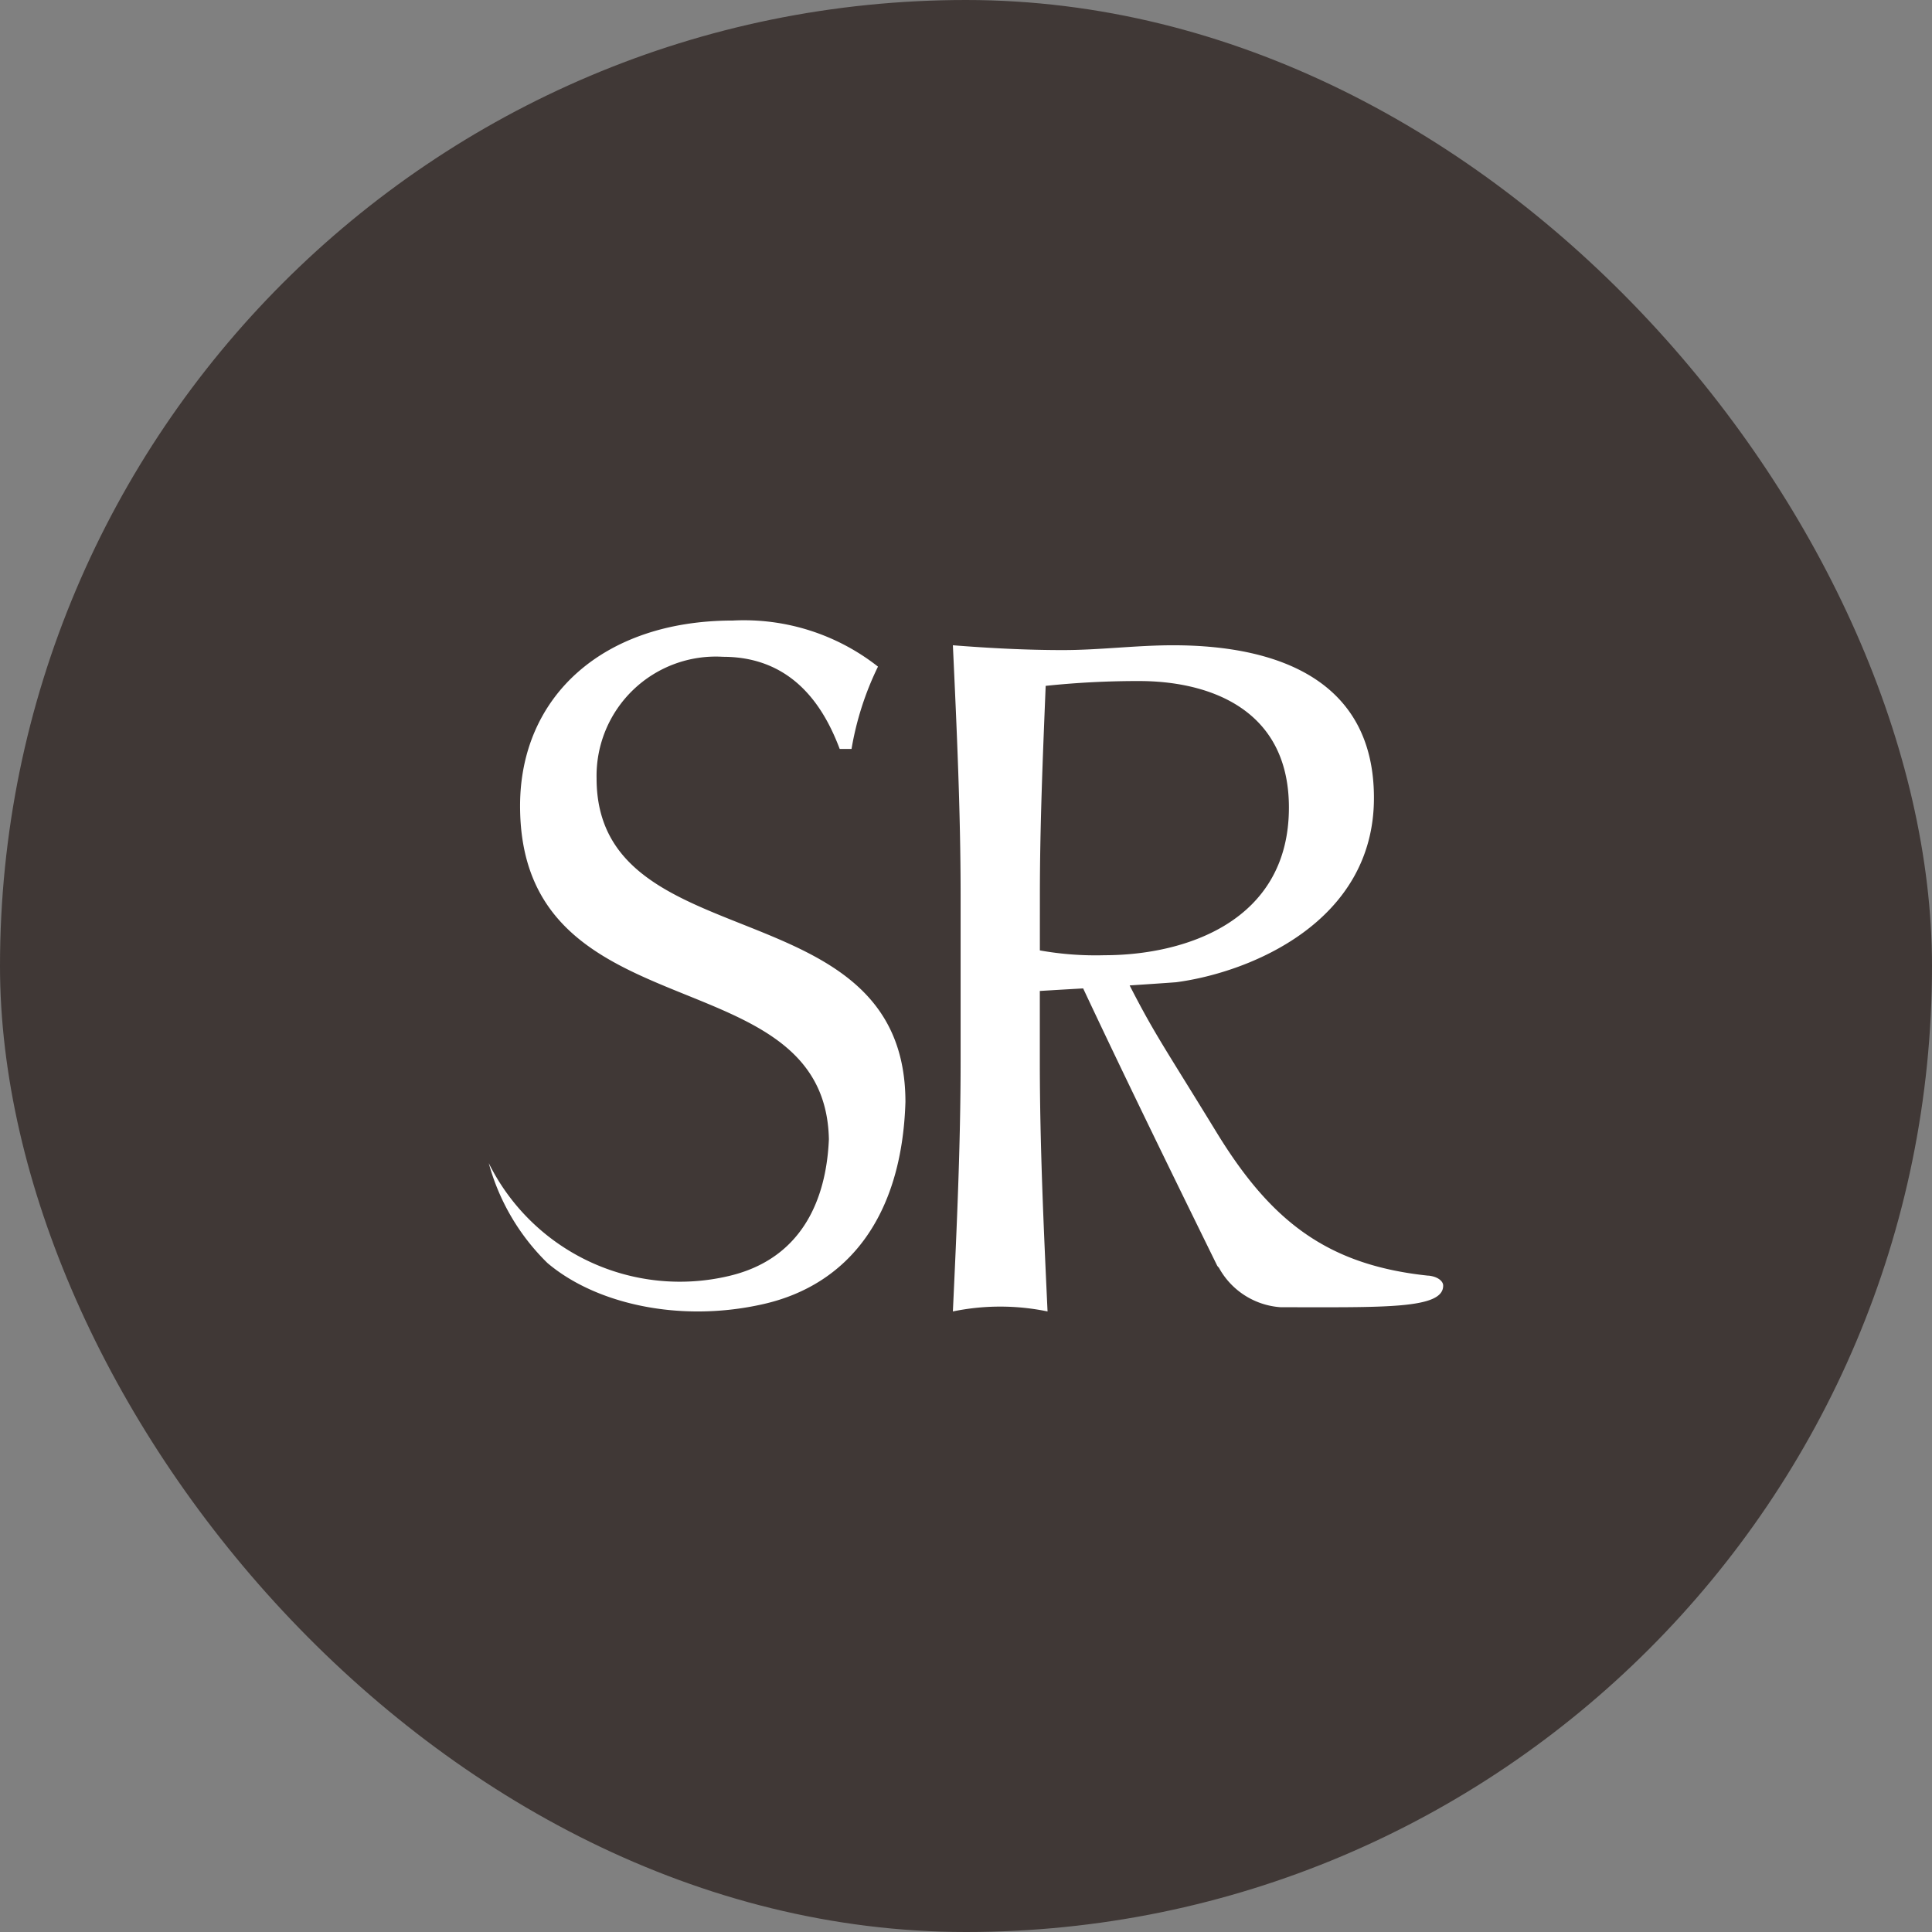
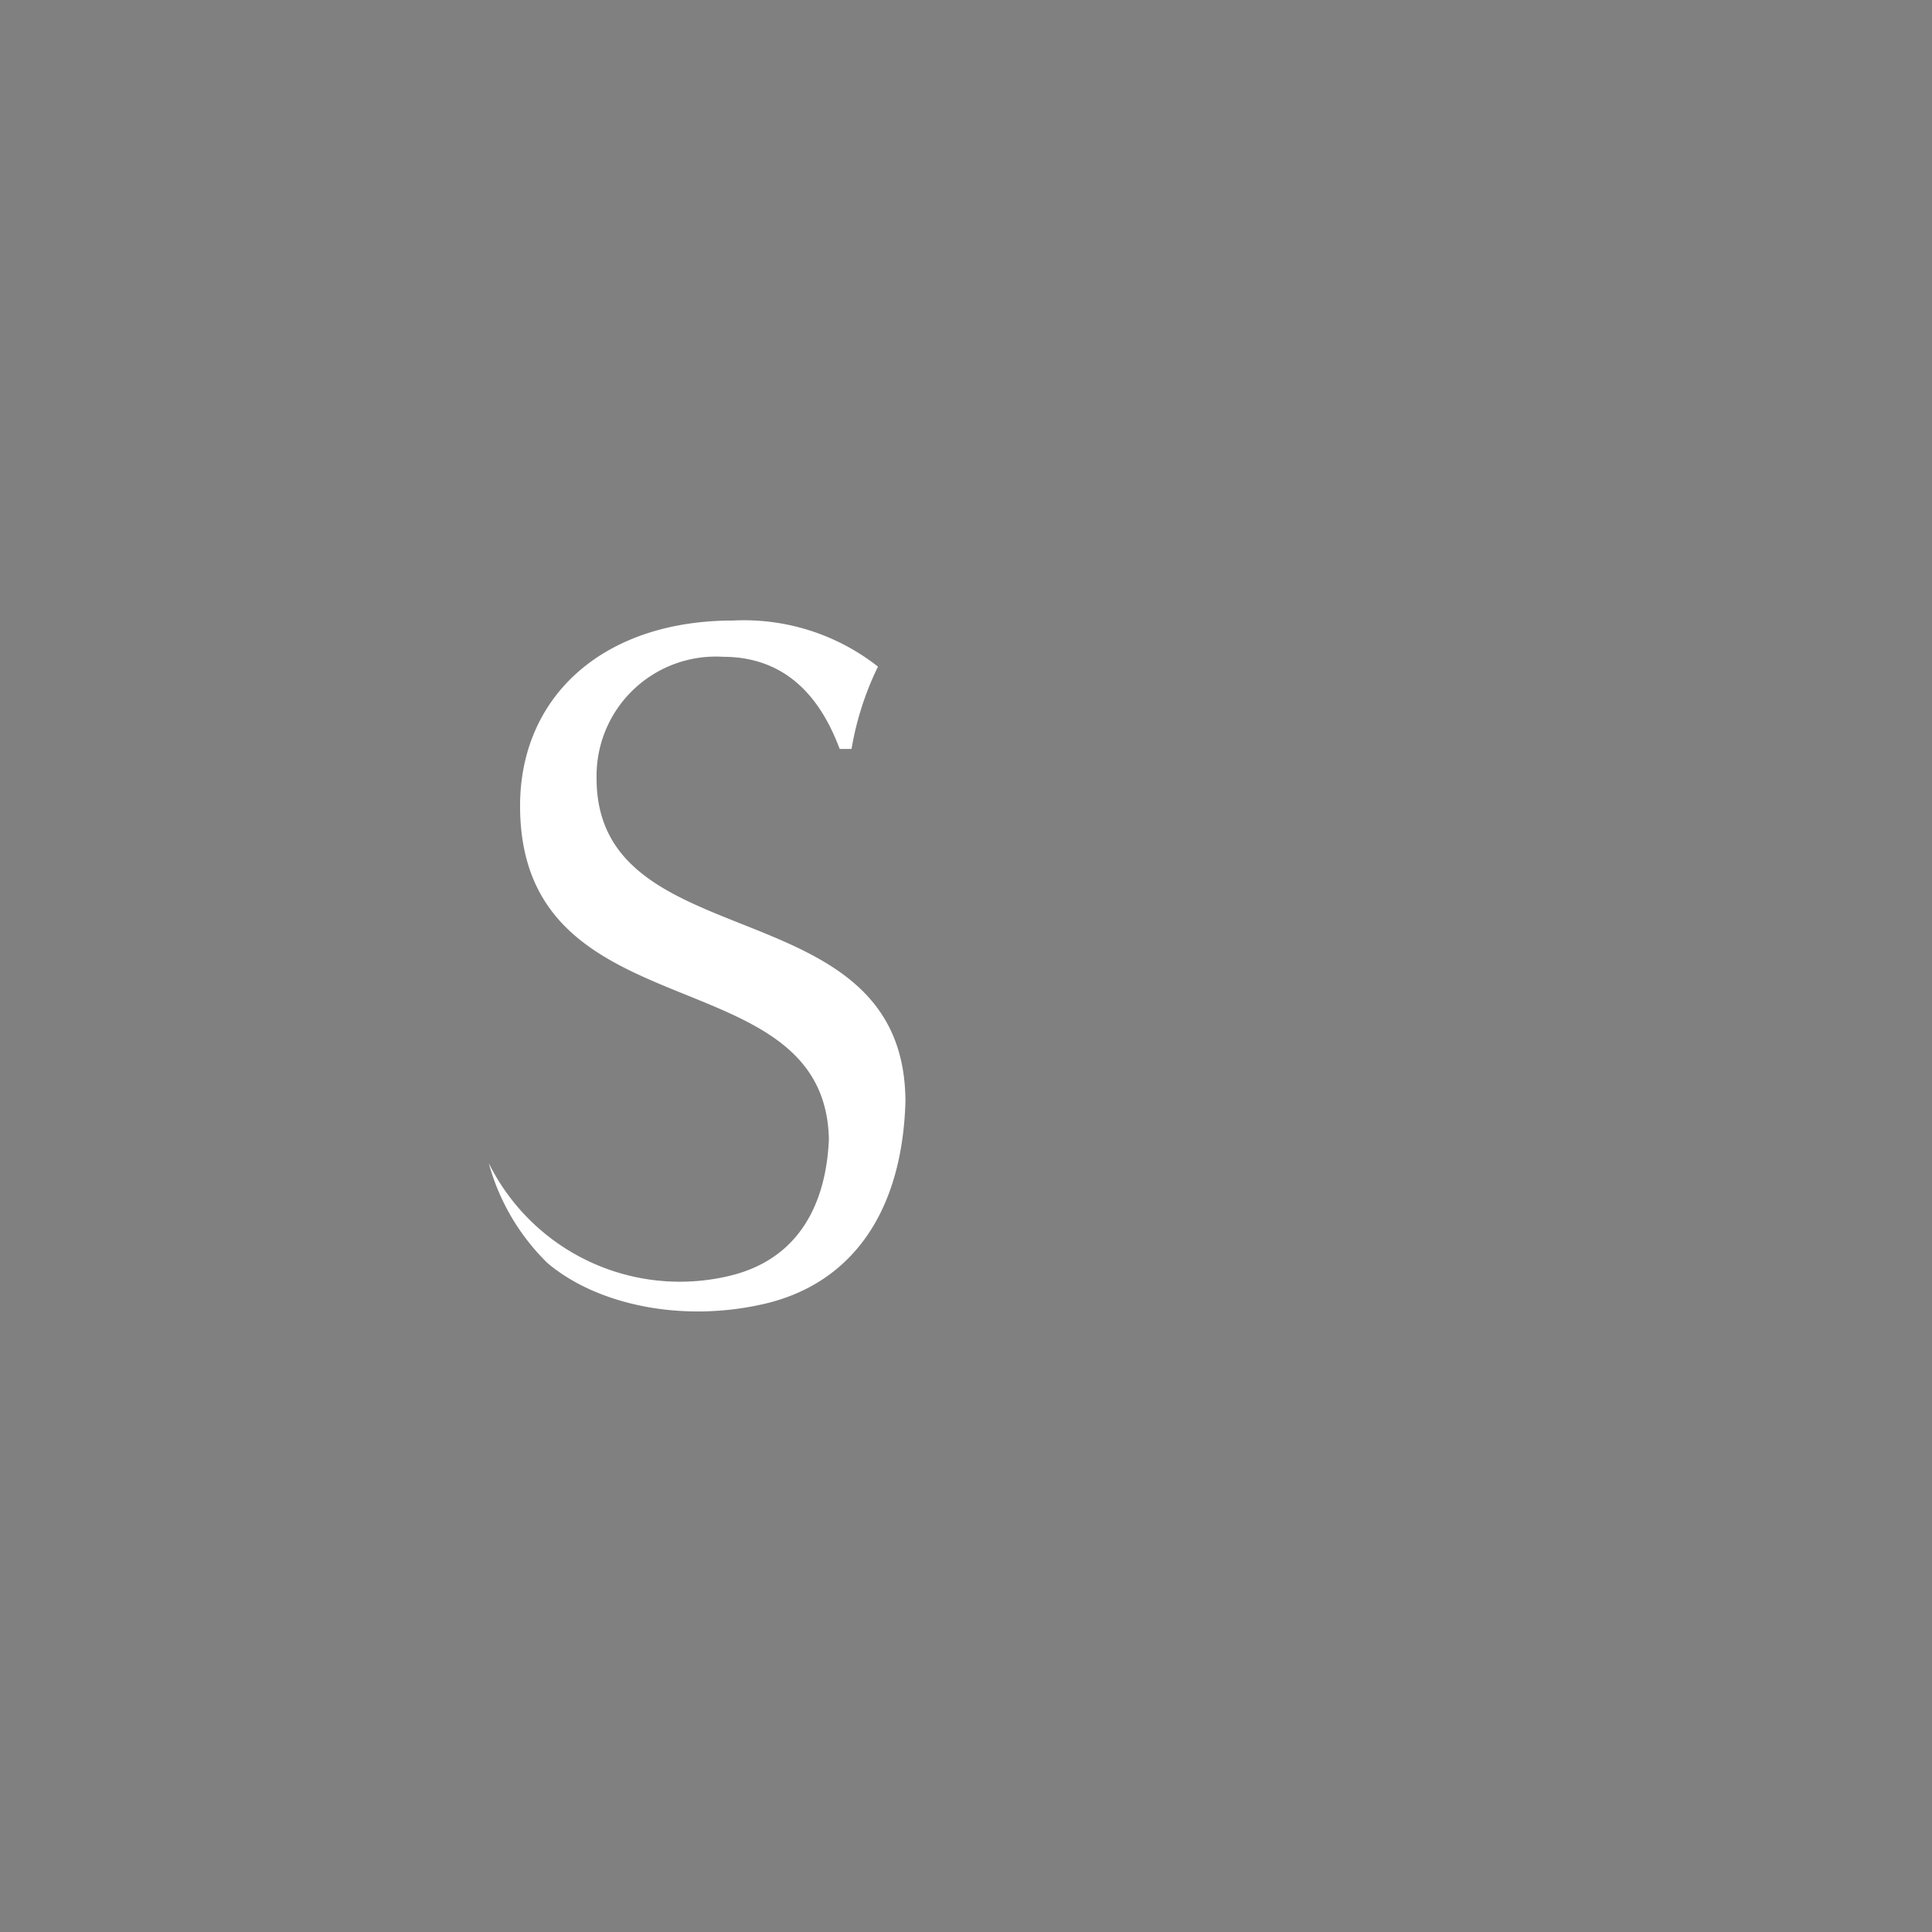
<svg xmlns="http://www.w3.org/2000/svg" width="100" height="100" viewBox="0 0 100 100">
  <rect x="0" y="0" width="100" height="100" fill="#808080" stroke="none" />
  <g id="Group_126" data-name="Group 126" transform="translate(-633 -129)">
-     <rect id="Rectangle_51" data-name="Rectangle 51" width="100" height="100" rx="50" transform="translate(633 129)" fill="#403836" />
    <g id="Group_125" data-name="Group 125" transform="translate(8.675 2.33)">
      <path id="Path_3688" data-name="Path 3688" d="M21.567,25.37c0-11.219-15.986-7.262-15.986-16.752a6.174,6.174,0,0,1,6.547-6.294c3.806,0,5.327,2.893,6.037,4.77h.612a15.627,15.627,0,0,1,1.369-4.262A11.219,11.219,0,0,0,12.638.447c-6.753,0-11.017,3.96-11.017,9.591,0,11.929,15.786,7.678,15.984,17.255-.083,1.929-.663,6.024-5.179,7.081A11.038,11.038,0,0,1,0,28.532,11.434,11.434,0,0,0,3.036,33.7c2.5,2.122,6.871,3.114,11.2,2.122s7.147-4.48,7.331-10.454" transform="translate(649.623 158.342)" fill="#fff" />
-       <path id="Path_3689" data-name="Path 3689" d="M95.7,93.149c-5.25-.547-8.164-2.834-10.974-7.433-2.642-4.319-3.172-5.02-4.49-7.591.89-.058,1.746-.115,2.4-.164,3.8-.5,10.245-3.1,10.245-9.542,0-5.948-4.749-7.9-10.4-7.9-1.9,0-3.8.249-5.7.249s-3.8-.1-5.694-.249c.2,4.3.4,8.644.4,12.94v8.6c0,4.3-.2,8.641-.4,12.941a12.105,12.105,0,0,1,4.9,0c-.2-4.3-.4-8.646-.4-12.941V78.412s.972-.06,2.243-.132C78.9,80.557,80.7,84.357,84.77,92.636a.8.8,0,0,0,.086.1,3.951,3.951,0,0,0,3.2,2.046c5.324,0,8.432.109,8.408-1.127,0-.2-.245-.457-.767-.51M75.59,73.463c0-3.6.152-7.195.3-10.843a45.525,45.525,0,0,1,4.849-.249c3.394,0,7.741,1.3,7.741,6.547,0,5.944-5.445,7.644-9.542,7.644a16.379,16.379,0,0,1-3.349-.249Z" transform="translate(602.559 99.55)" fill="#fff" />
    </g>
  </g>
</svg>